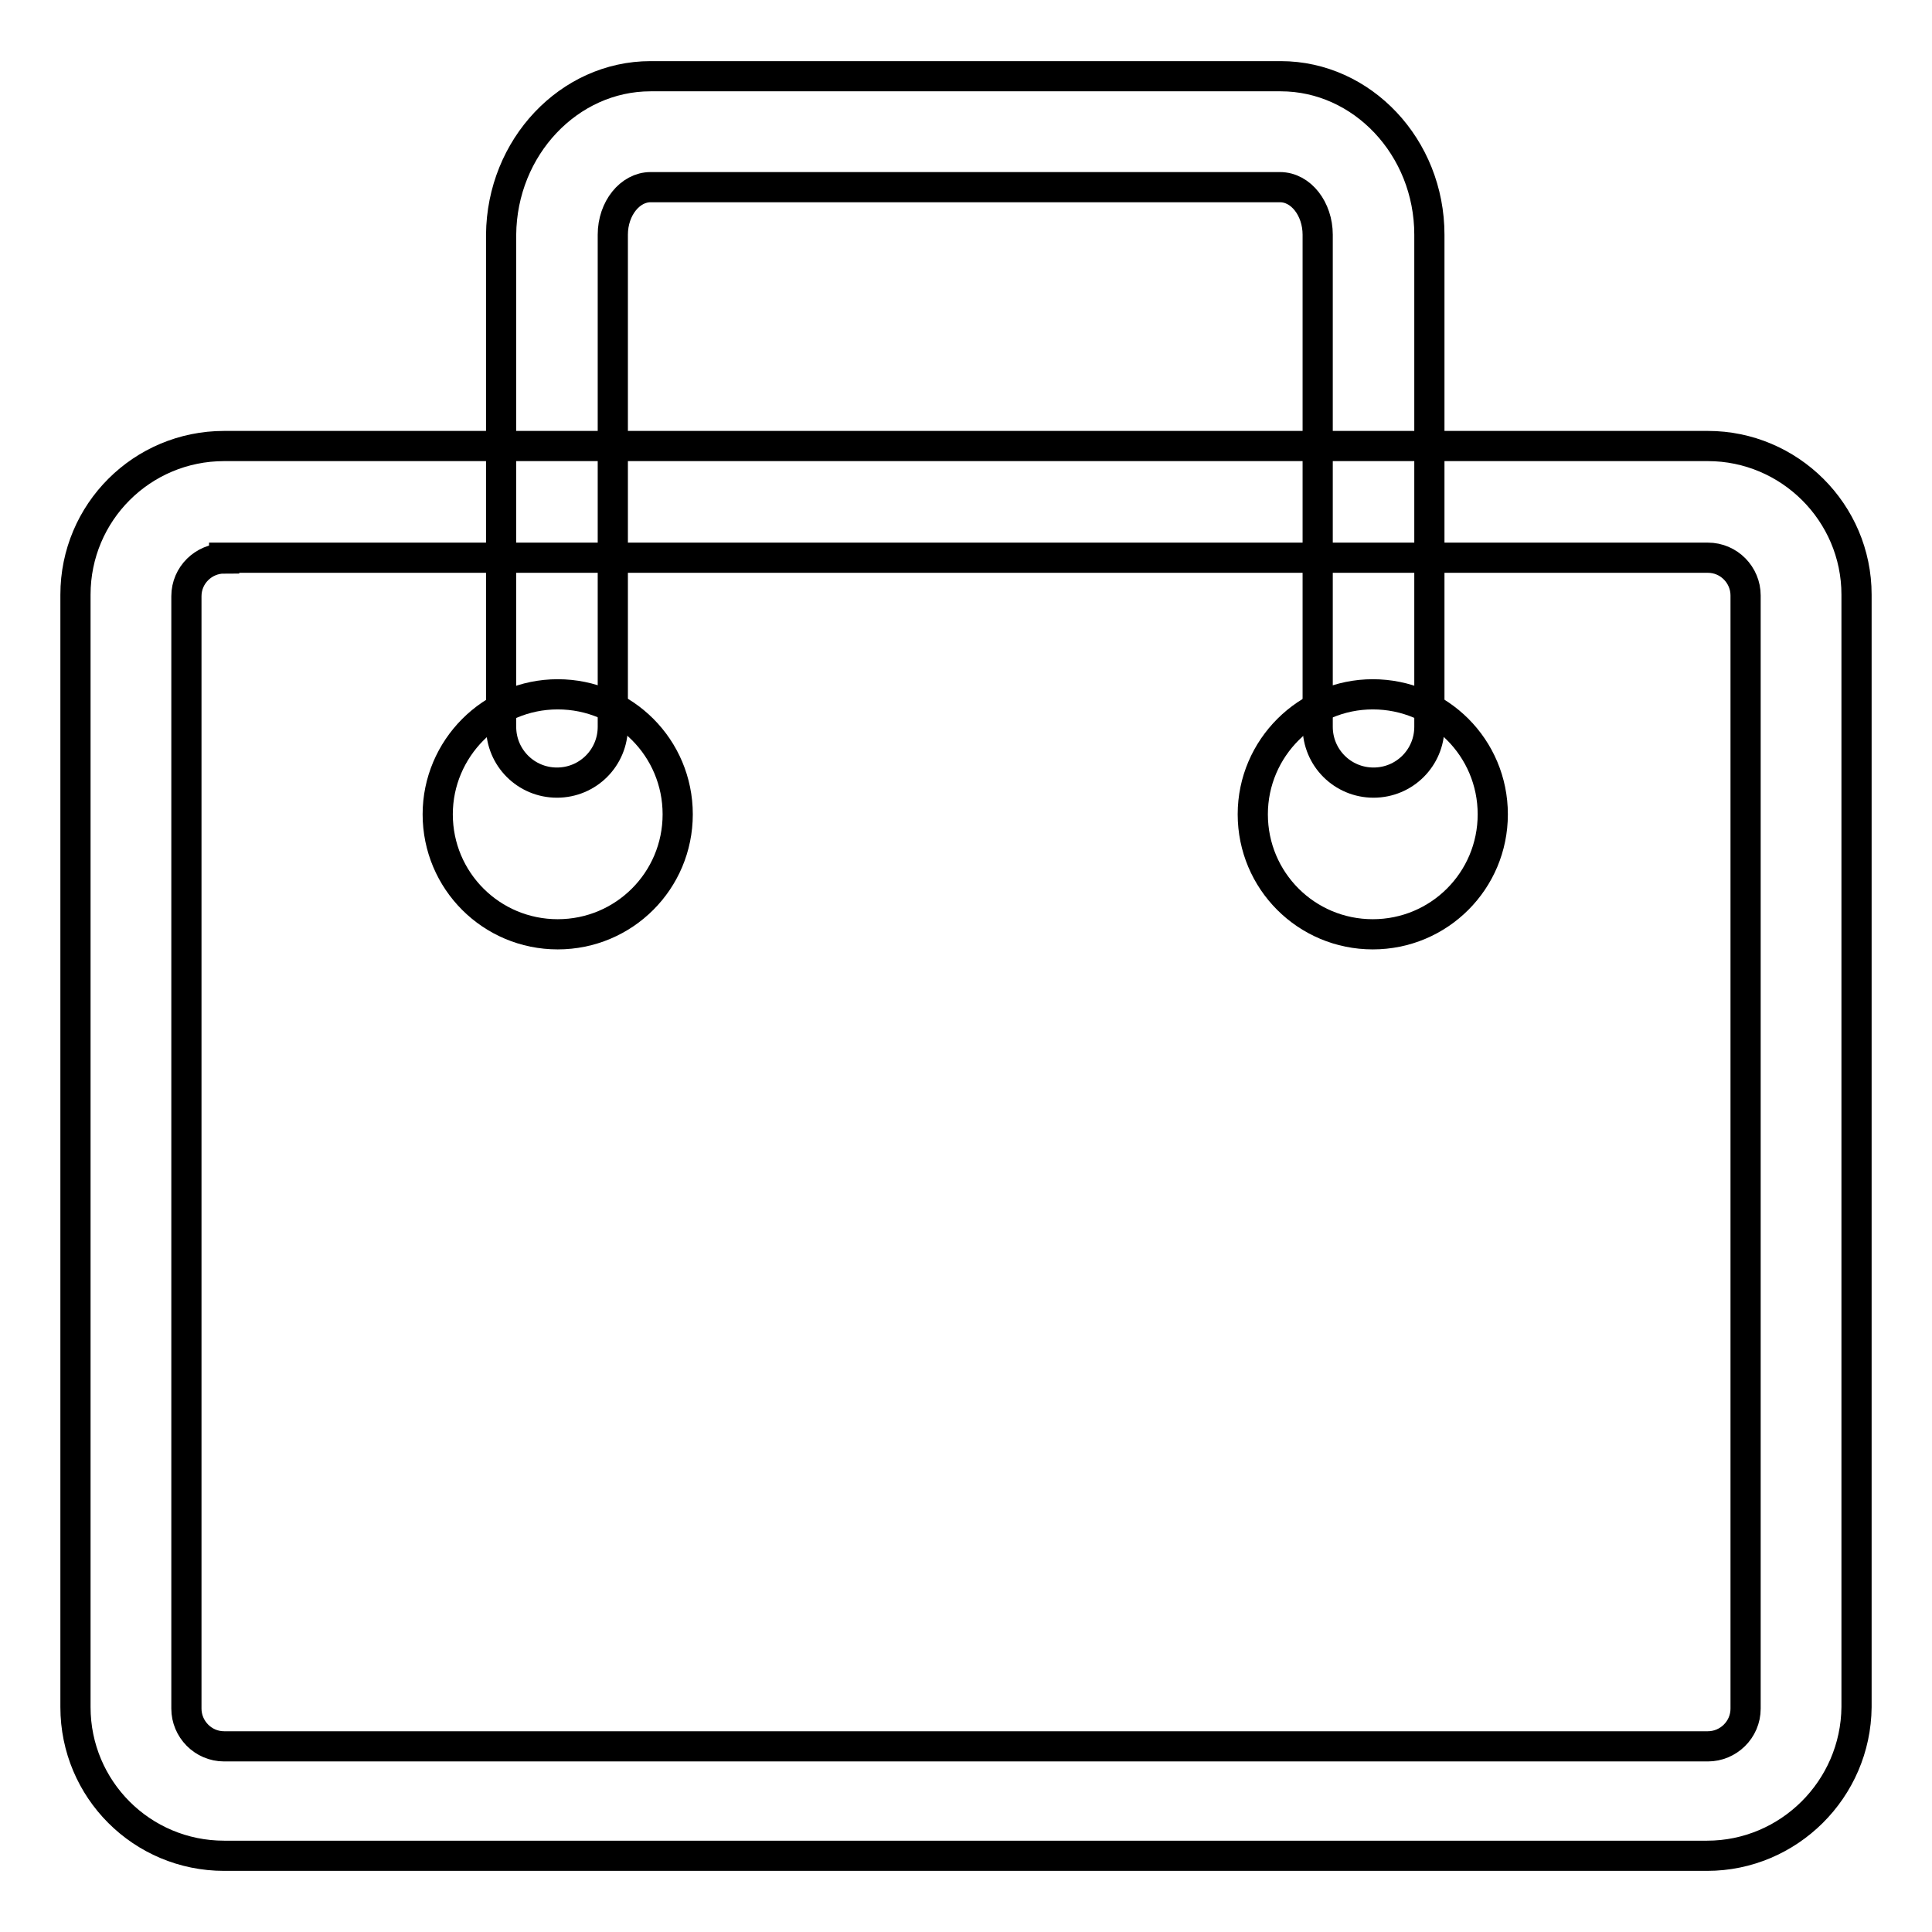
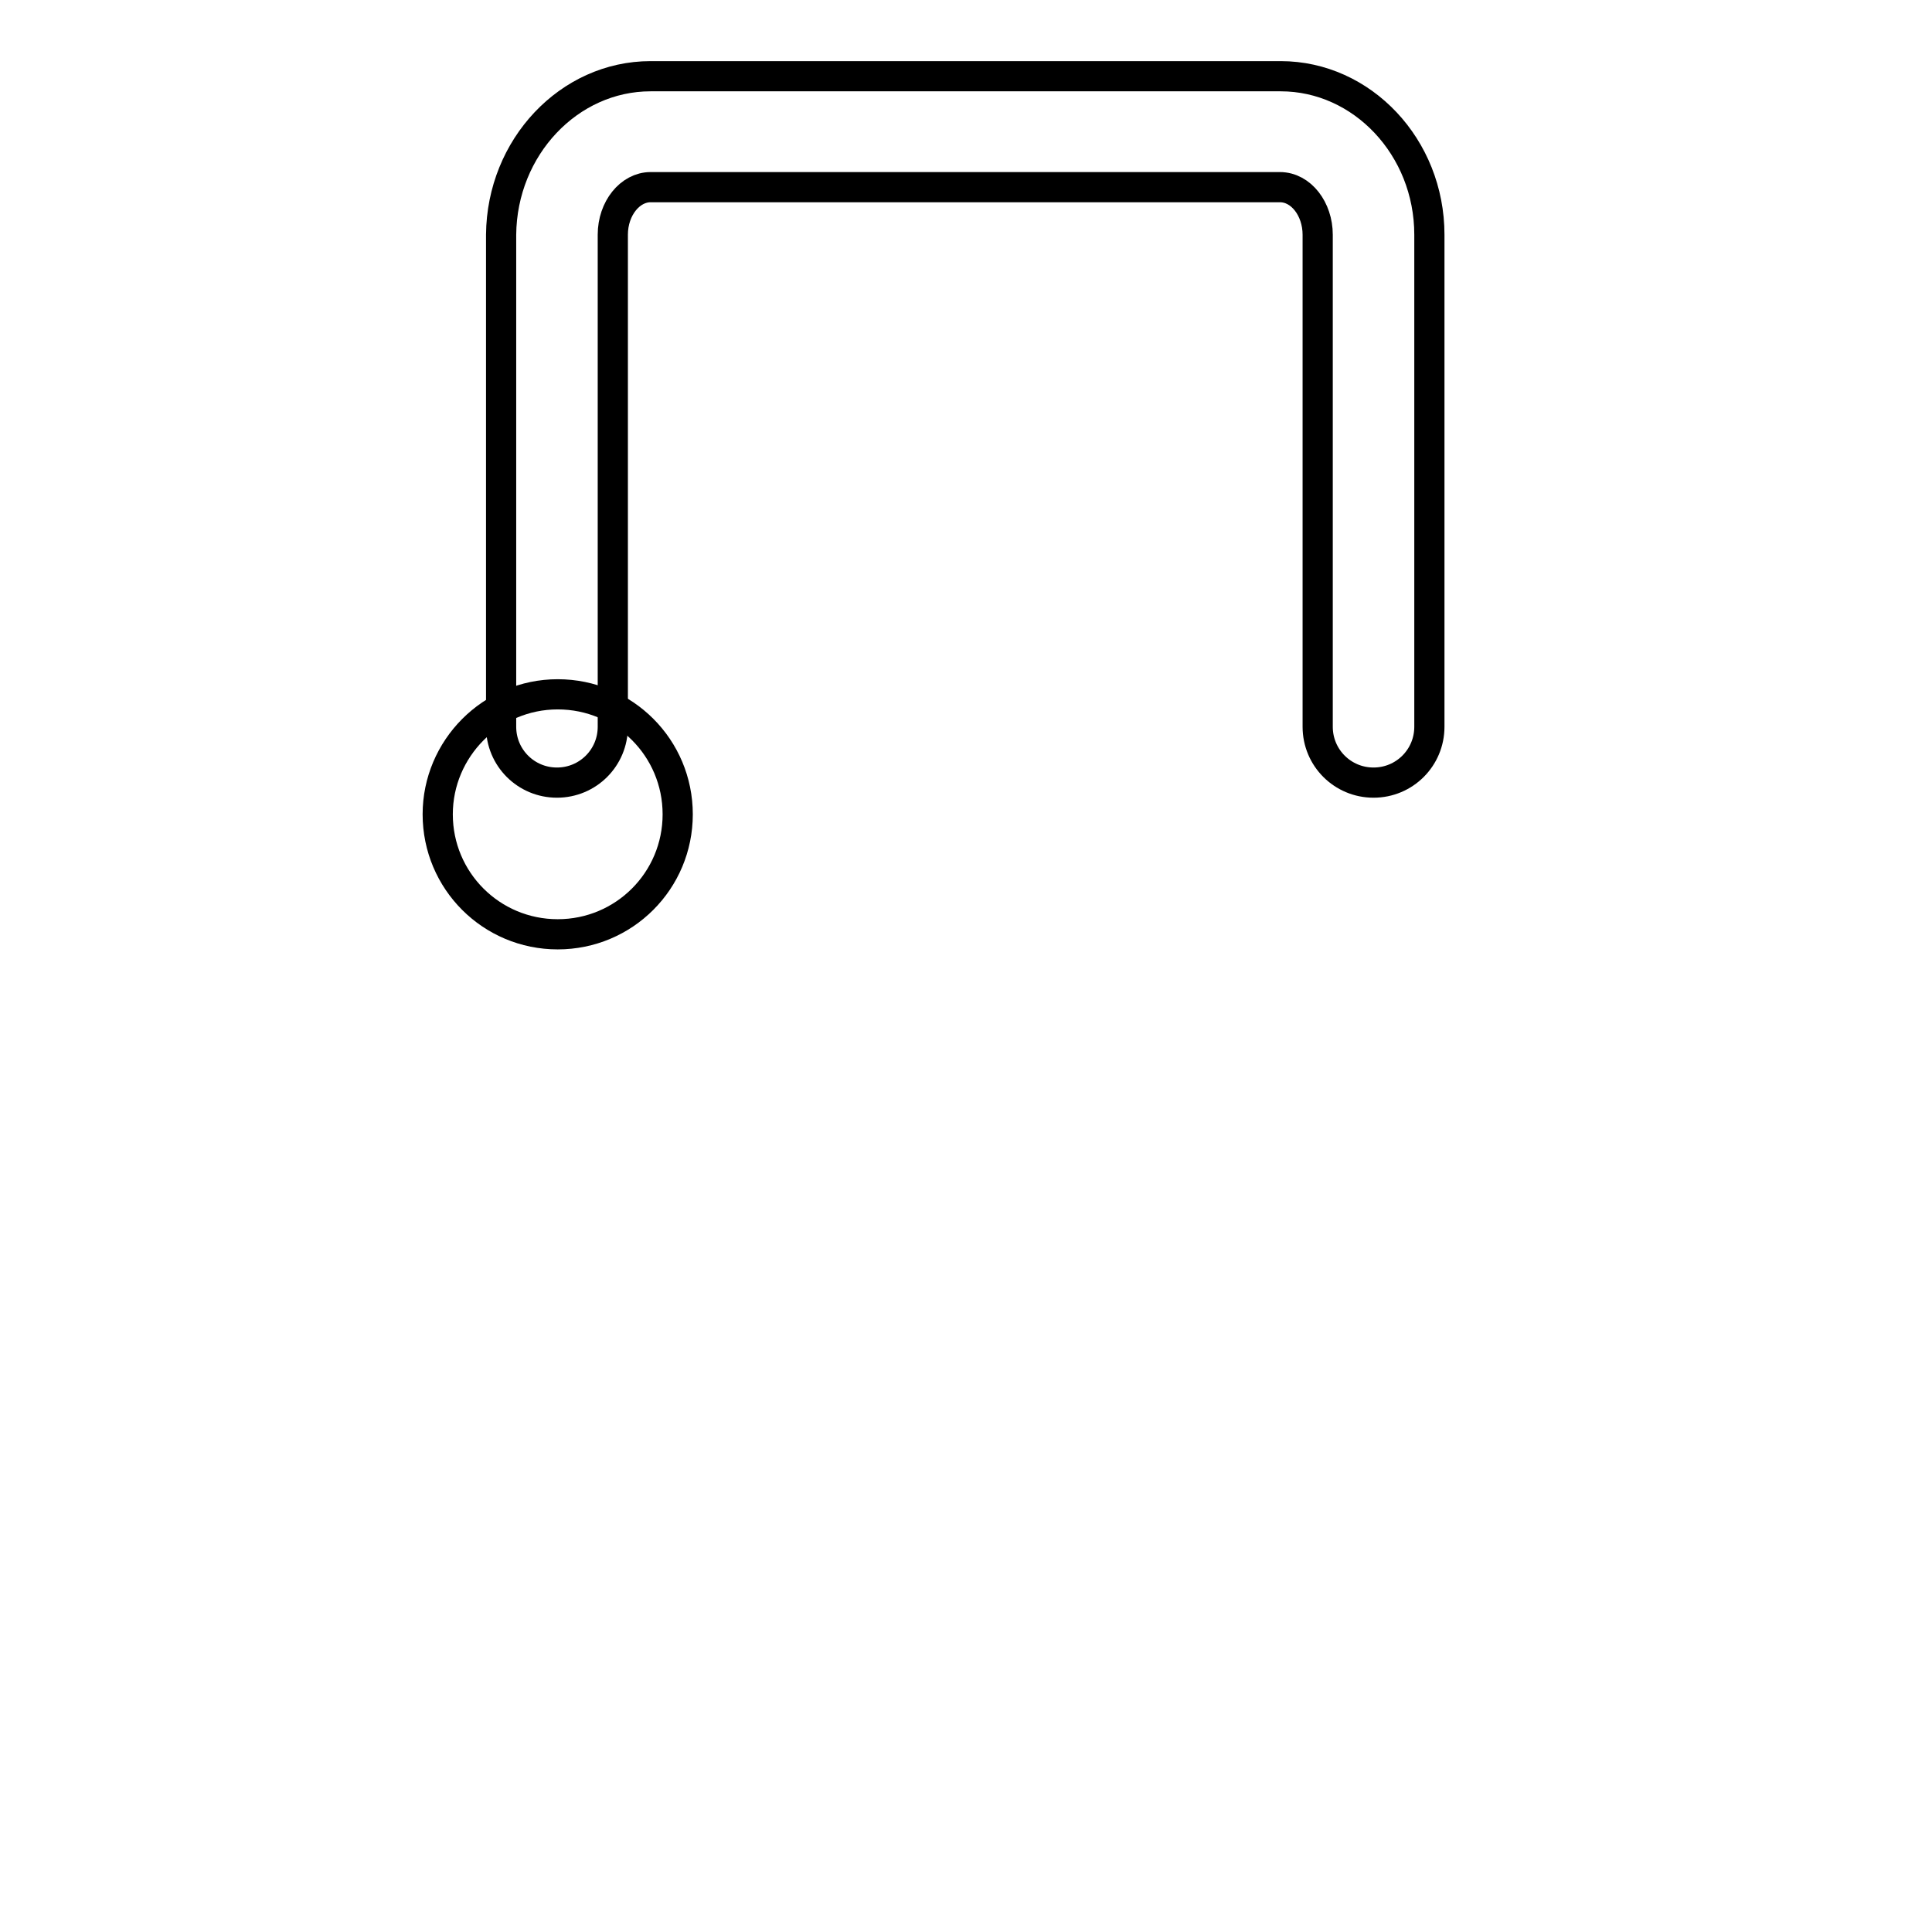
<svg xmlns="http://www.w3.org/2000/svg" version="1.1" x="0px" y="0px" viewBox="0 0 256 256" enable-background="new 0 0 256 256" xml:space="preserve">
  <g>
-     <path stroke-width="4" fill-opacity="0" stroke="#000000" d="M226.2,245.9H29.7c-10.9,0-19.7-8.8-19.7-19.7V78.8c0-10.9,8.8-19.7,19.7-19.7h196.6 c10.8,0,19.7,8.8,19.7,19.7v147.4C245.9,237.1,237,245.9,226.2,245.9L226.2,245.9z M29.7,74c-2.7,0-5,2.2-5,5v147.4 c0,2.7,2.2,5,5,5h196.6c2.7,0,5-2.2,5-5V78.9c0-2.7-2.2-5-5-5H29.7z" />
    <path stroke-width="4" fill-opacity="0" stroke="#000000" d="M182,103.7c-4.1,0-7.4-3.3-7.4-7.4V31.1c0-3.4-2.2-6.3-5-6.3H86.2c-2.7,0-5,2.8-5,6.3v65.2 c0,4.1-3.3,7.4-7.4,7.4s-7.4-3.3-7.4-7.4V31.1c0.1-11.6,9-21,19.8-21h83.5c10.8,0,19.7,9.4,19.7,21v65.2 C189.4,100.4,186.1,103.7,182,103.7L182,103.7z" />
    <path stroke-width="4" fill-opacity="0" stroke="#000000" d="M58,107.9c0,8.8,7.1,15.9,15.9,15.9s15.9-7.1,15.9-15.9c0-8.8-7.1-15.9-15.9-15.9S58,99.2,58,107.9 L58,107.9z" />
-     <path stroke-width="4" fill-opacity="0" stroke="#000000" d="M166,107.9c0,8.8,7.1,15.9,15.9,15.9c8.8,0,15.9-7.1,15.9-15.9c0,0,0,0,0,0c0-8.8-7.1-15.9-15.9-15.9 C173.2,92,166,99.1,166,107.9C166,107.9,166,107.9,166,107.9z" />
  </g>
</svg>